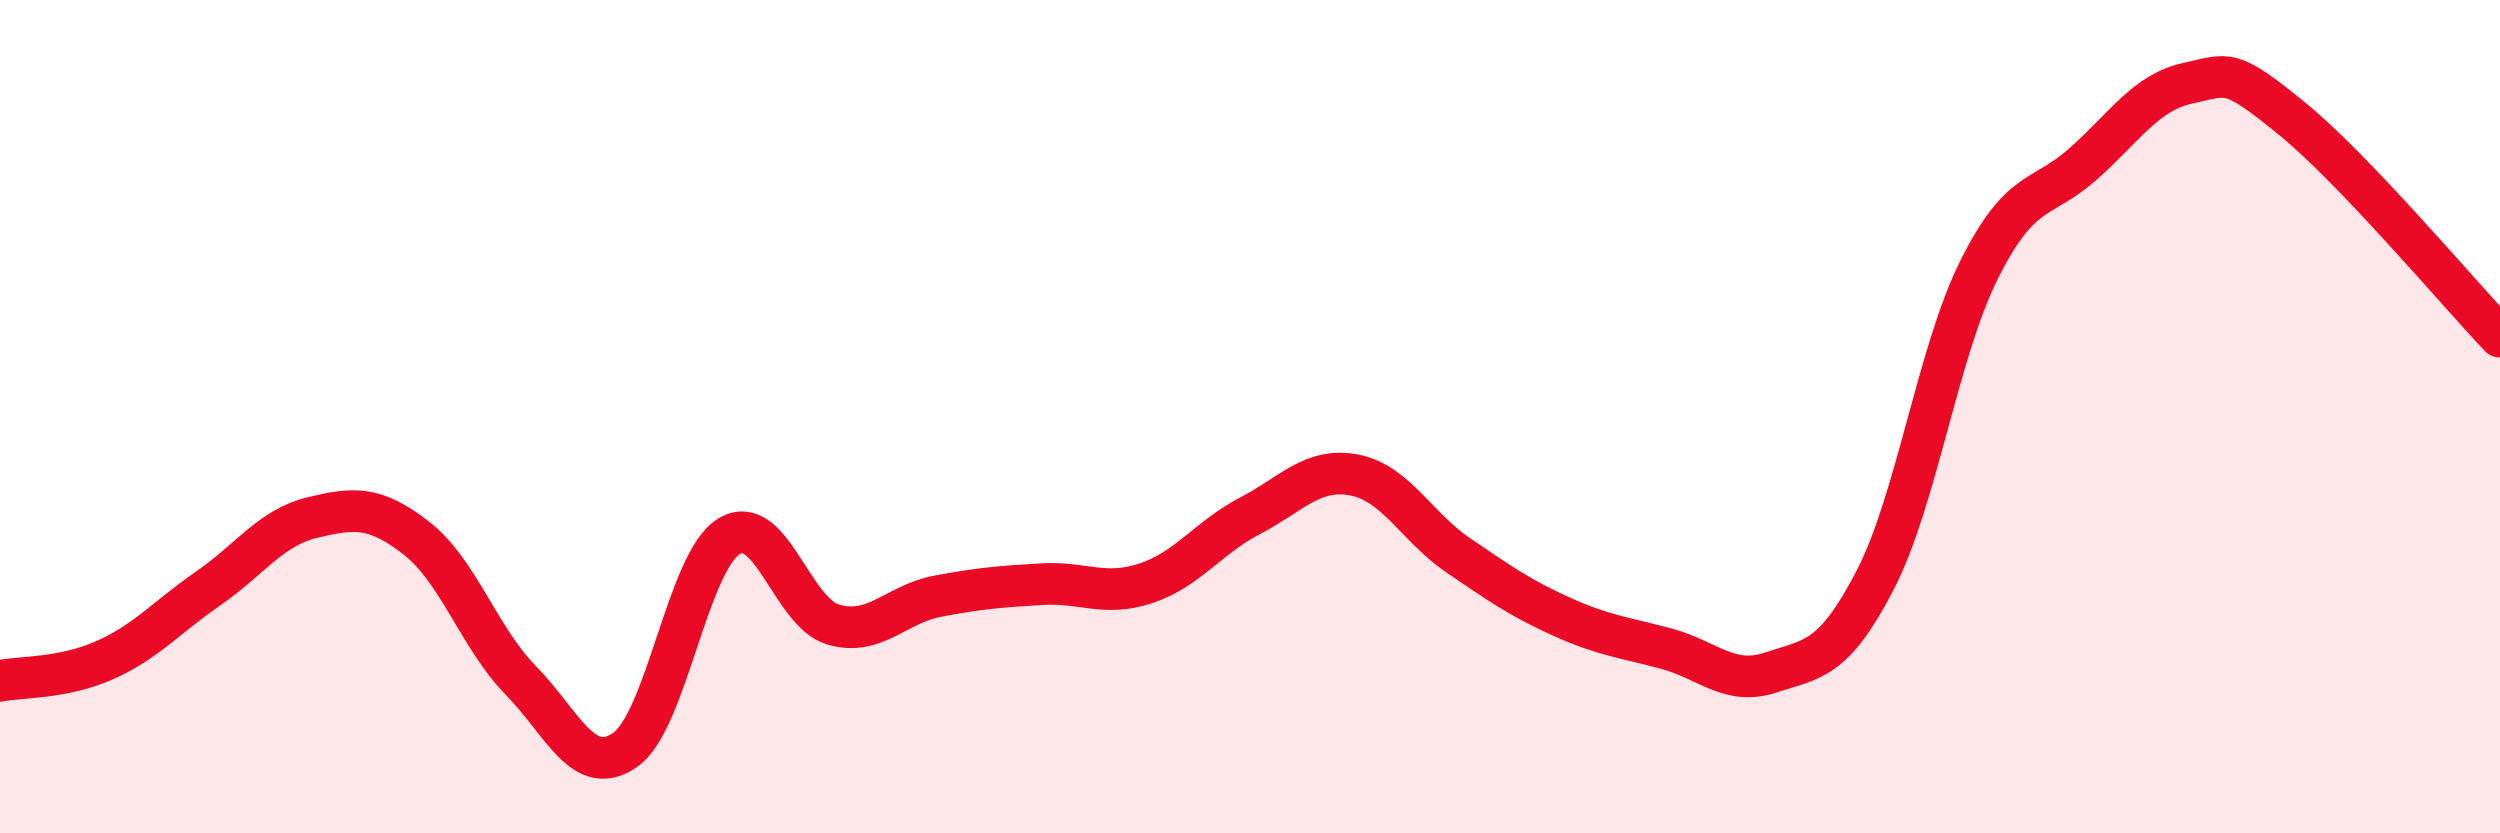
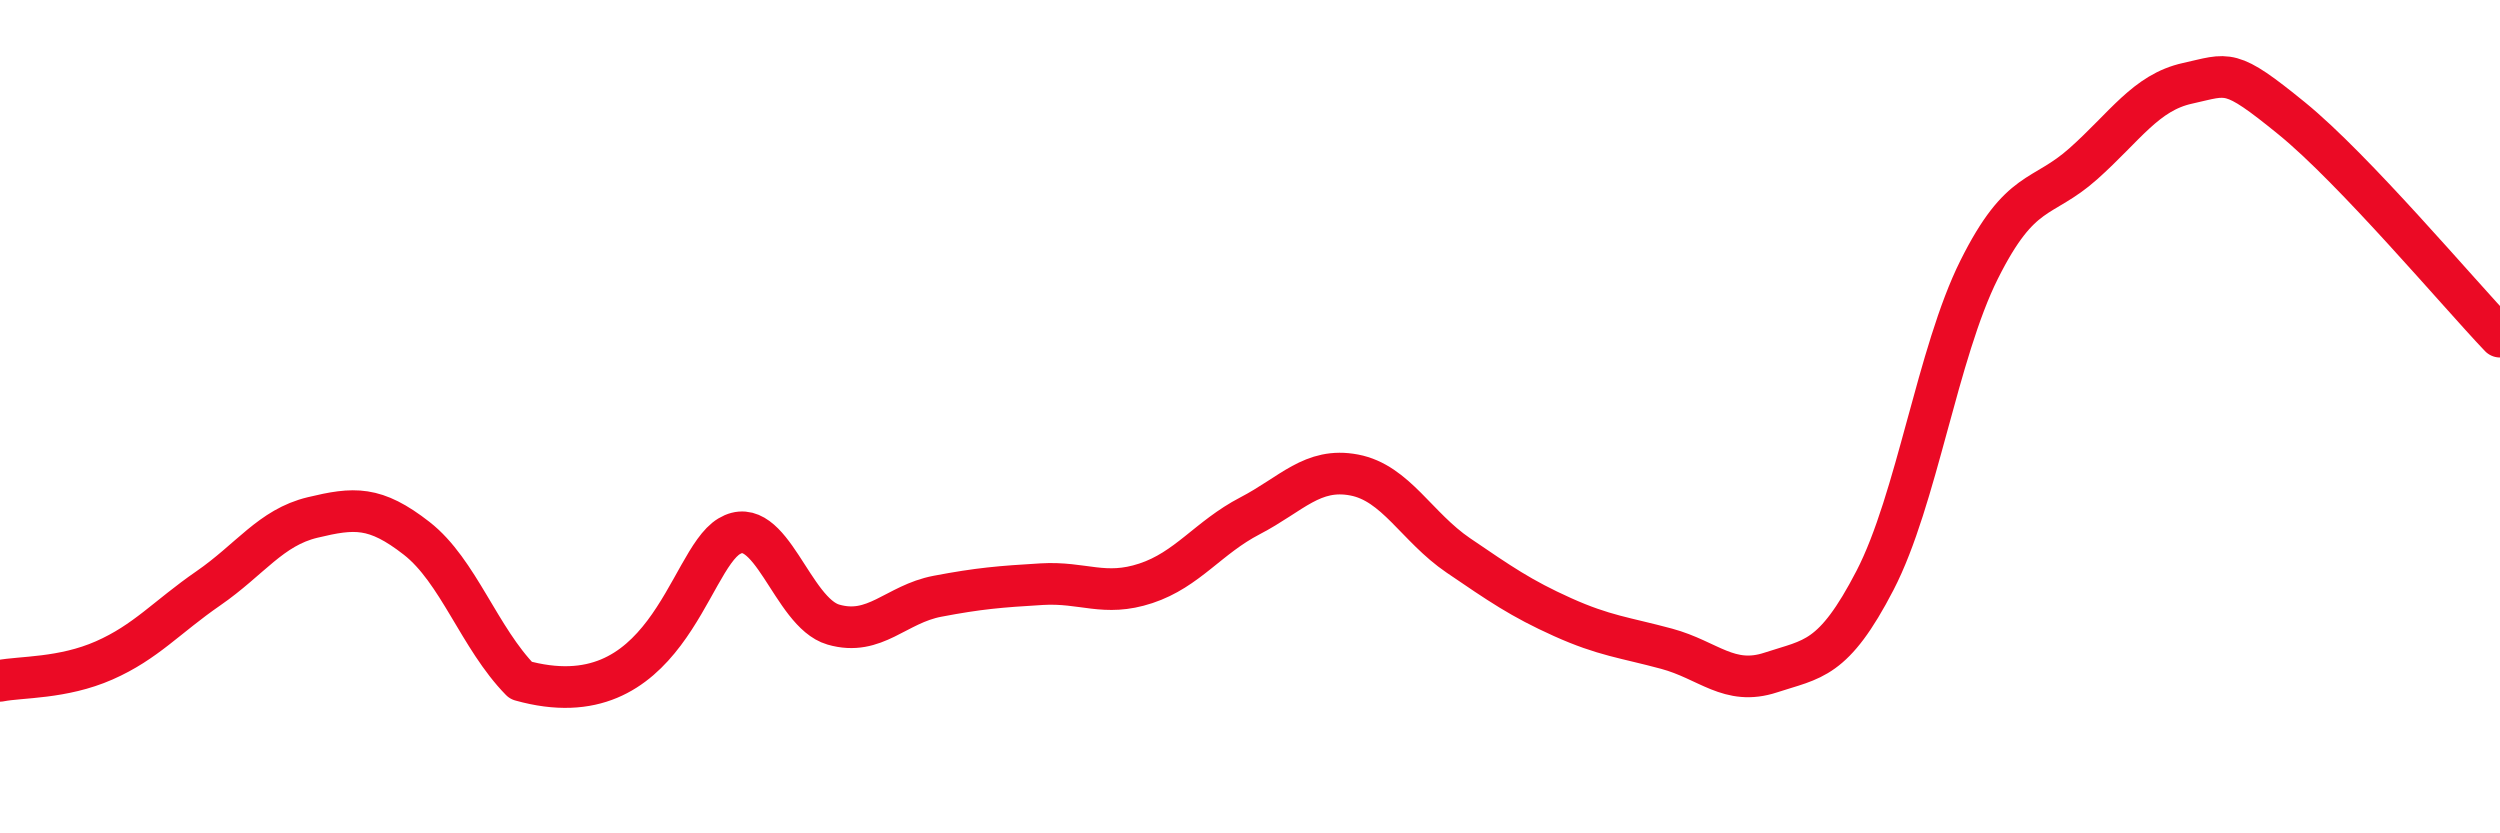
<svg xmlns="http://www.w3.org/2000/svg" width="60" height="20" viewBox="0 0 60 20">
-   <path d="M 0,16.34 C 0.5,16.24 1.5,16.29 2.5,15.85 C 3.5,15.41 4,14.81 5,14.12 C 6,13.43 6.5,12.66 7.5,12.42 C 8.5,12.18 9,12.14 10,12.92 C 11,13.7 11.5,15.31 12.5,16.33 C 13.5,17.35 14,18.69 15,18 C 16,17.31 16.5,13.47 17.5,12.87 C 18.5,12.27 19,14.7 20,14.99 C 21,15.28 21.5,14.5 22.5,14.31 C 23.5,14.12 24,14.08 25,14.02 C 26,13.96 26.5,14.33 27.5,14 C 28.5,13.67 29,12.9 30,12.38 C 31,11.86 31.5,11.21 32.5,11.4 C 33.5,11.59 34,12.65 35,13.33 C 36,14.01 36.5,14.36 37.5,14.81 C 38.5,15.26 39,15.3 40,15.57 C 41,15.84 41.5,16.47 42.5,16.14 C 43.5,15.81 44,15.86 45,13.93 C 46,12 46.5,8.47 47.5,6.47 C 48.5,4.47 49,4.82 50,3.93 C 51,3.04 51.5,2.22 52.5,2 C 53.5,1.78 53.5,1.62 55,2.84 C 56.5,4.06 59,7.03 60,8.08L60 20L0 20Z" fill="#EB0A25" opacity="0.1" stroke-linecap="round" stroke-linejoin="round" />
-   <path d="M 0,16.34 C 0.5,16.24 1.5,16.29 2.5,15.85 C 3.5,15.41 4,14.81 5,14.12 C 6,13.43 6.5,12.66 7.5,12.42 C 8.5,12.18 9,12.14 10,12.92 C 11,13.7 11.5,15.31 12.5,16.33 C 13.5,17.35 14,18.69 15,18 C 16,17.31 16.5,13.47 17.5,12.87 C 18.5,12.27 19,14.7 20,14.99 C 21,15.28 21.5,14.5 22.5,14.31 C 23.5,14.12 24,14.08 25,14.02 C 26,13.96 26.5,14.33 27.5,14 C 28.5,13.67 29,12.9 30,12.38 C 31,11.86 31.5,11.21 32.5,11.4 C 33.5,11.59 34,12.65 35,13.33 C 36,14.01 36.5,14.36 37.5,14.81 C 38.5,15.26 39,15.3 40,15.57 C 41,15.84 41.5,16.47 42.5,16.14 C 43.5,15.81 44,15.86 45,13.93 C 46,12 46.5,8.47 47.5,6.47 C 48.5,4.47 49,4.82 50,3.93 C 51,3.04 51.5,2.22 52.5,2 C 53.5,1.78 53.5,1.62 55,2.84 C 56.5,4.06 59,7.03 60,8.08" stroke="#EB0A25" stroke-width="1" fill="none" stroke-linecap="round" stroke-linejoin="round" />
+   <path d="M 0,16.34 C 0.5,16.24 1.5,16.29 2.5,15.85 C 3.5,15.41 4,14.81 5,14.12 C 6,13.43 6.5,12.66 7.5,12.42 C 8.5,12.18 9,12.14 10,12.92 C 11,13.7 11.5,15.31 12.5,16.33 C 16,17.31 16.5,13.47 17.5,12.87 C 18.5,12.27 19,14.7 20,14.99 C 21,15.28 21.5,14.5 22.5,14.31 C 23.5,14.12 24,14.08 25,14.02 C 26,13.96 26.5,14.33 27.5,14 C 28.5,13.67 29,12.9 30,12.38 C 31,11.86 31.5,11.21 32.5,11.4 C 33.5,11.59 34,12.65 35,13.33 C 36,14.01 36.5,14.36 37.5,14.81 C 38.5,15.26 39,15.3 40,15.57 C 41,15.84 41.5,16.47 42.5,16.14 C 43.5,15.81 44,15.86 45,13.93 C 46,12 46.5,8.47 47.5,6.47 C 48.5,4.47 49,4.82 50,3.93 C 51,3.04 51.5,2.22 52.5,2 C 53.5,1.78 53.5,1.62 55,2.84 C 56.5,4.06 59,7.03 60,8.08" stroke="#EB0A25" stroke-width="1" fill="none" stroke-linecap="round" stroke-linejoin="round" />
</svg>